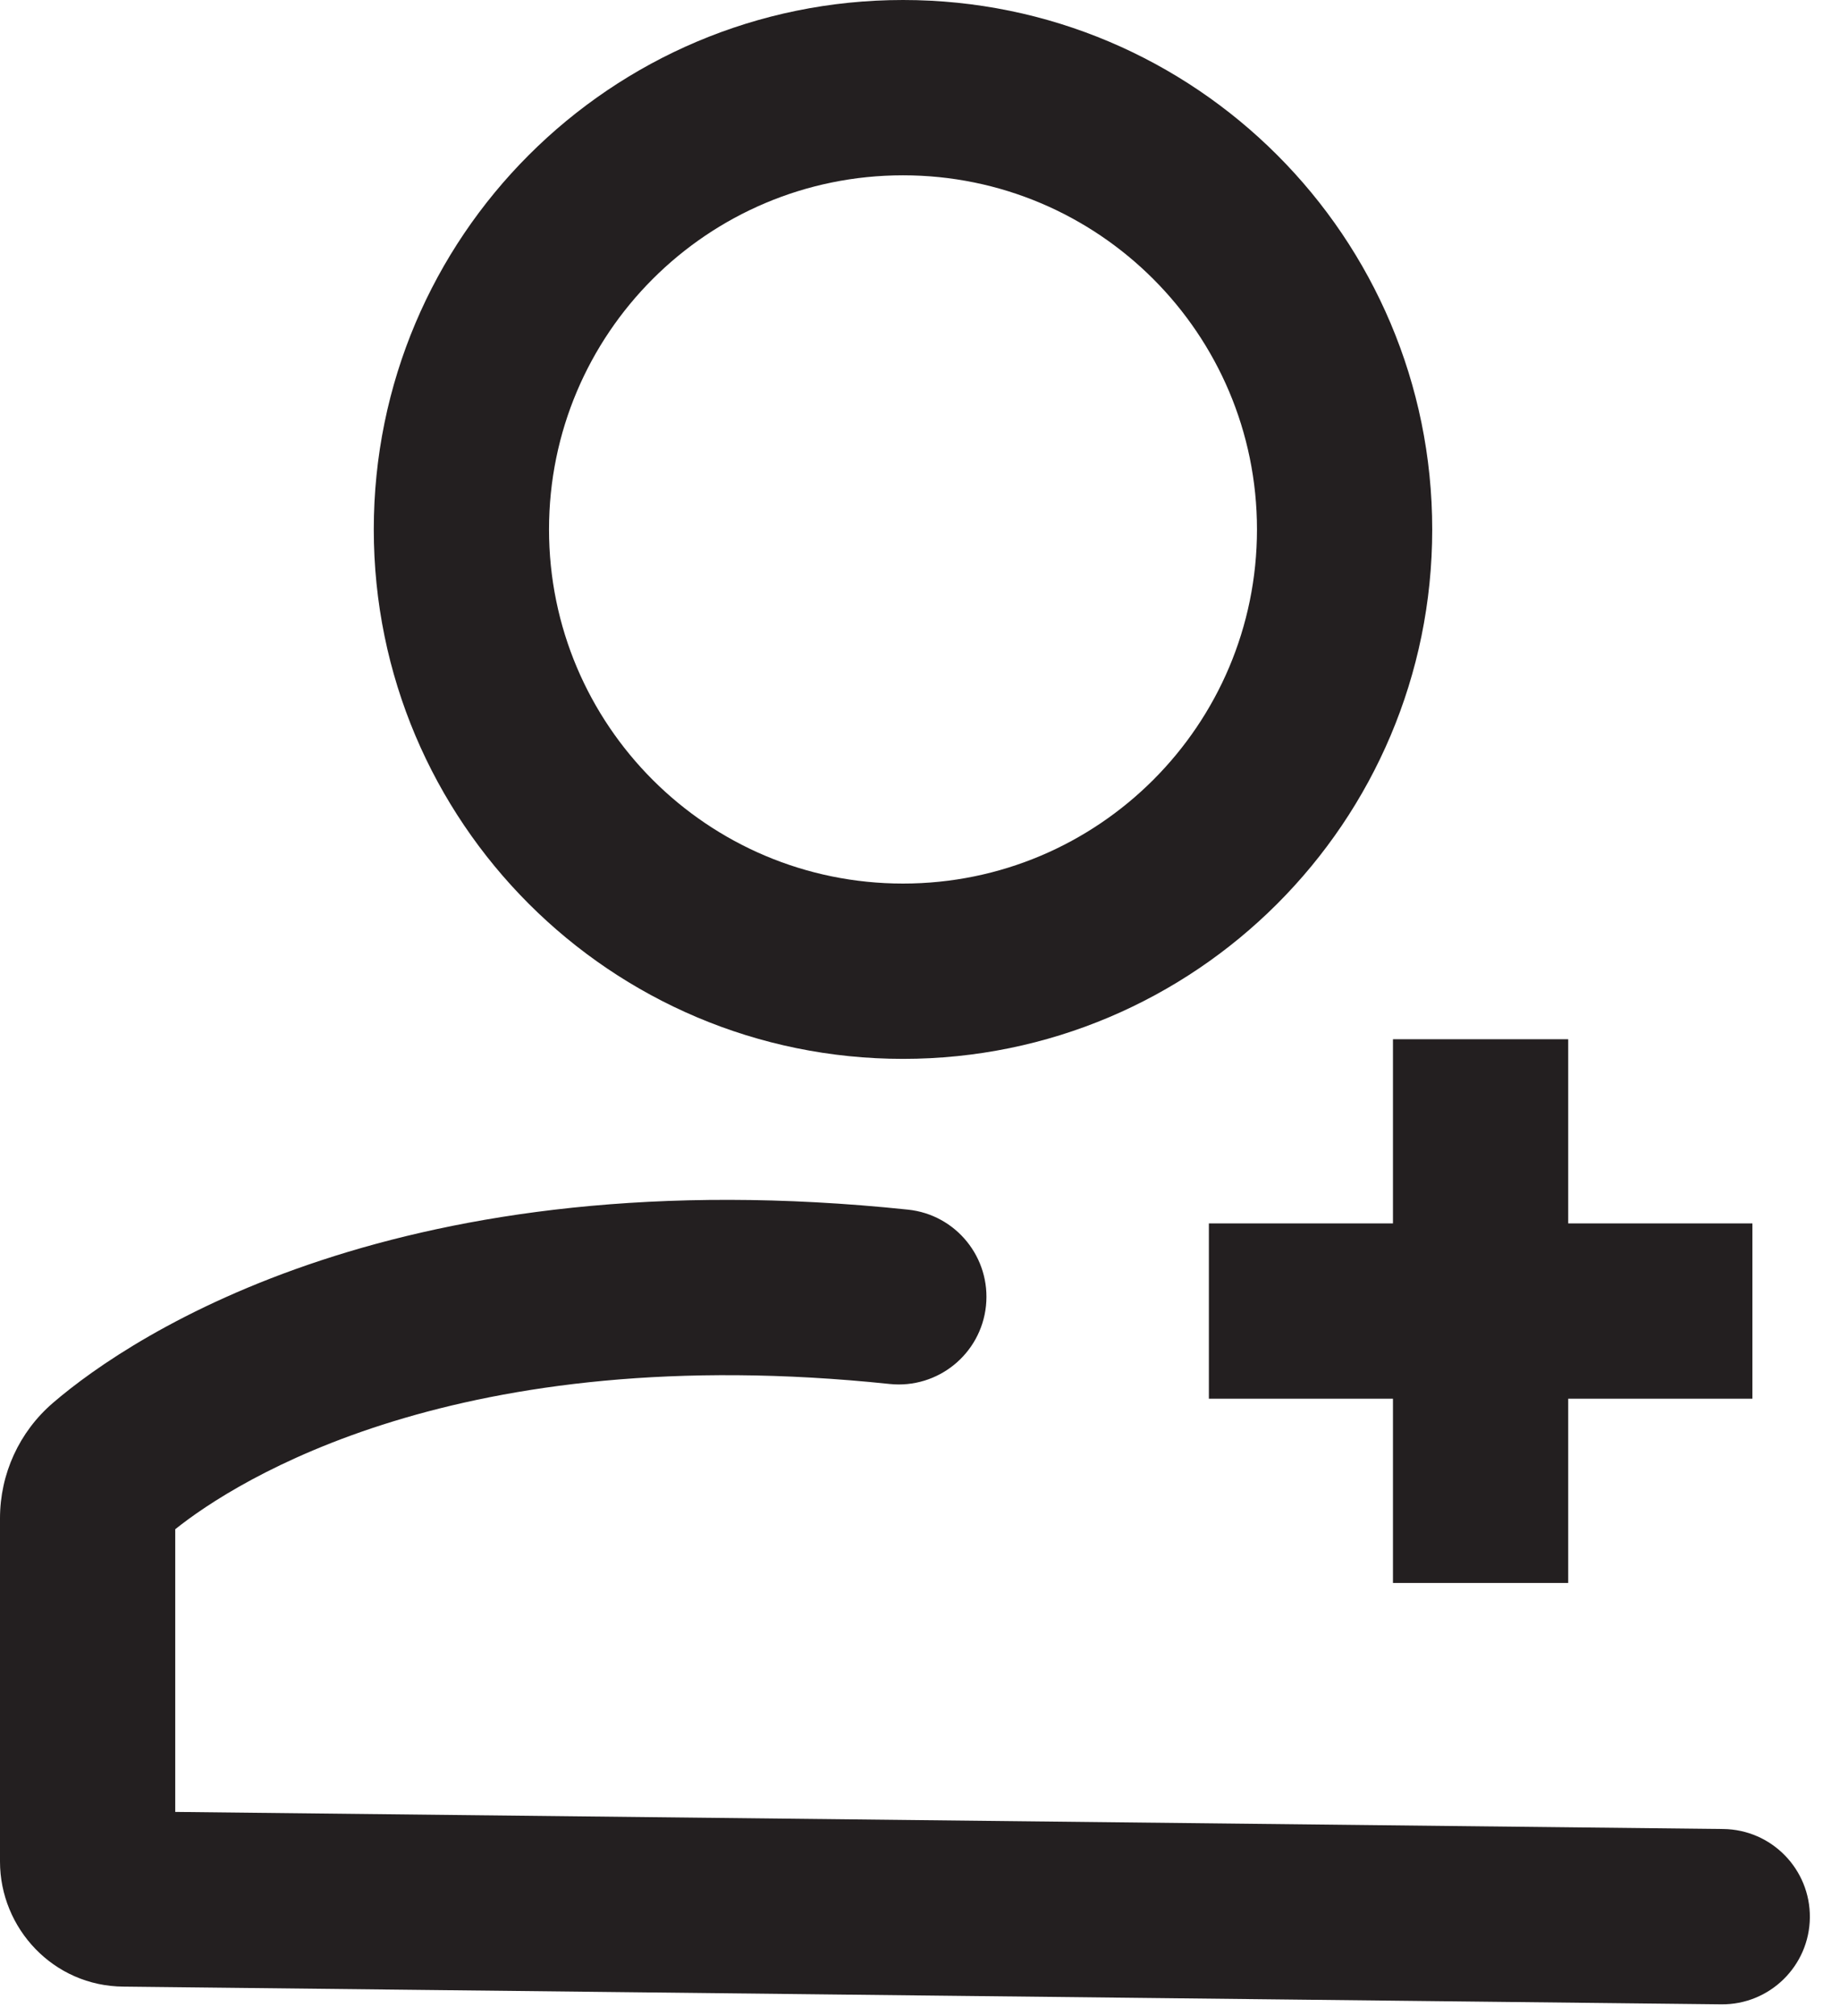
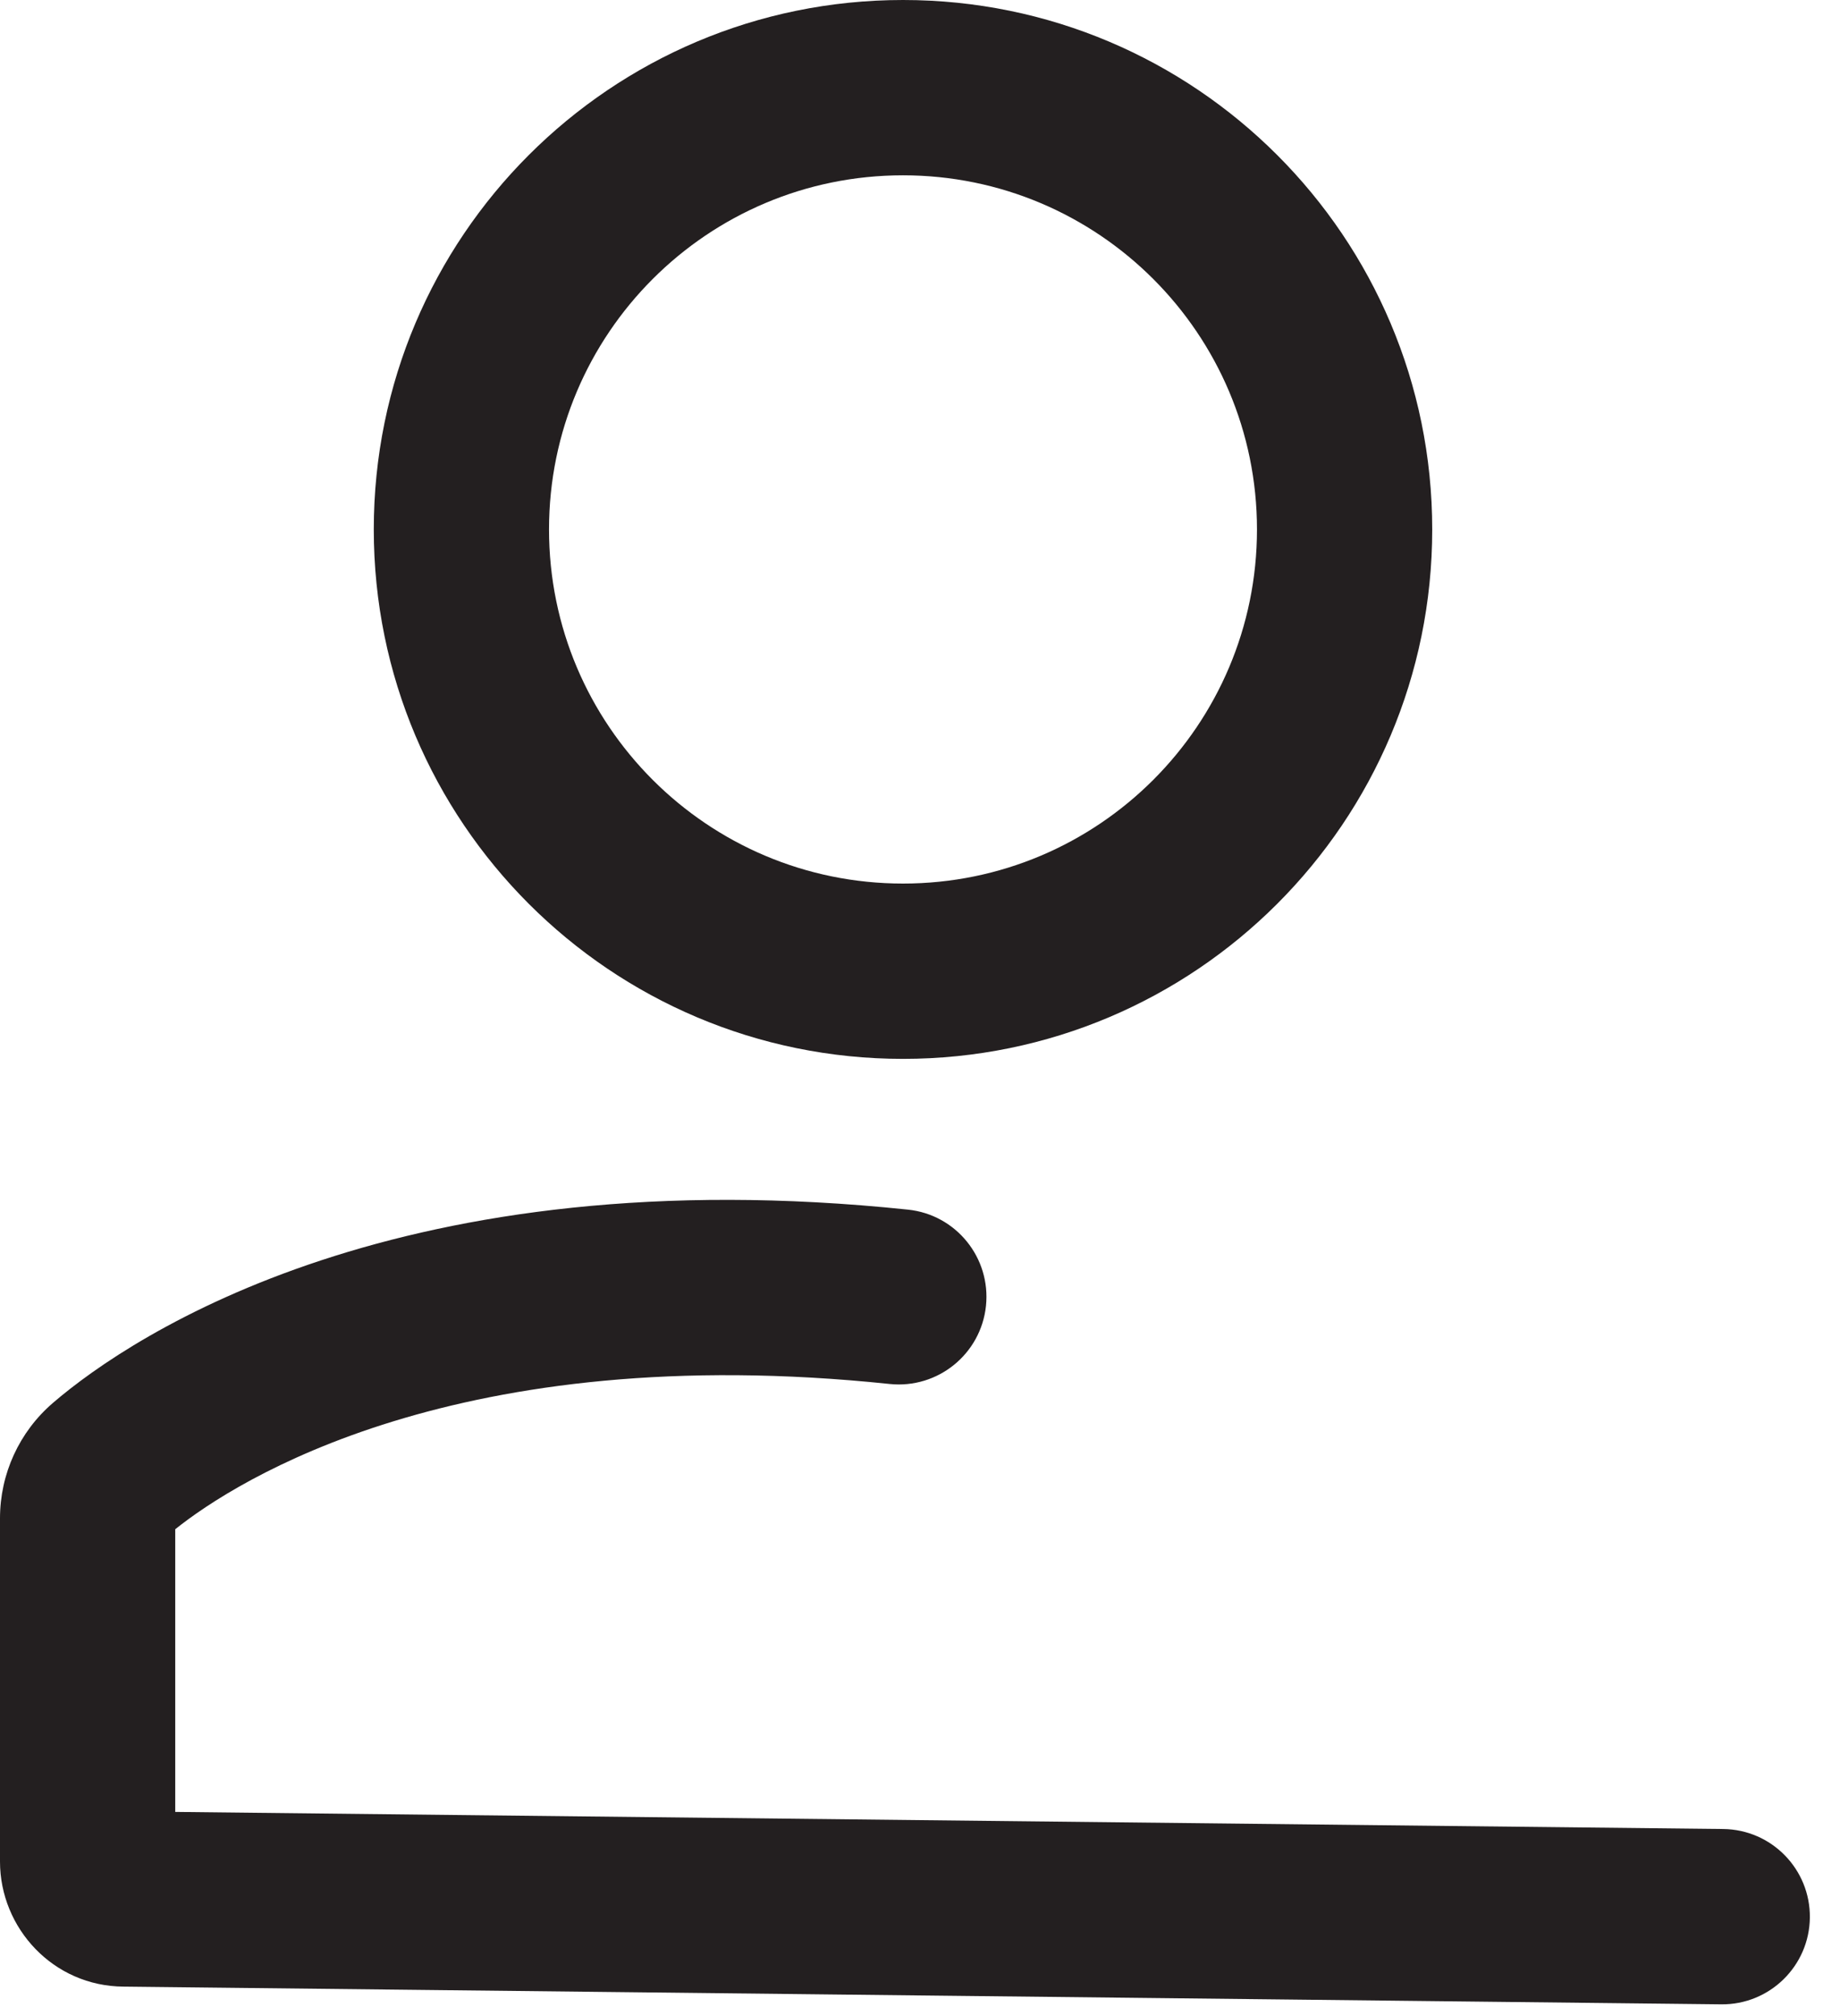
<svg xmlns="http://www.w3.org/2000/svg" width="21" height="23" viewBox="0 0 21 23" fill="none">
  <path fill-rule="evenodd" clip-rule="evenodd" d="M10.306 2C8.074 2 6.266 3.809 6.266 6.04C6.266 8.271 8.074 10.08 10.306 10.08C12.537 10.08 14.346 8.271 14.346 6.04C14.346 3.809 12.537 2 10.306 2ZM4.266 6.04C4.266 2.704 6.97 0 10.306 0C13.642 0 16.346 2.704 16.346 6.04C16.346 9.376 13.642 12.08 10.306 12.08C6.97 12.08 4.266 9.376 4.266 6.04Z" fill="#231F20" />
  <path fill-rule="evenodd" clip-rule="evenodd" d="M2 17.446C2.695 16.89 5.224 15.272 10.154 15.789C10.703 15.846 11.195 15.448 11.253 14.898C11.31 14.349 10.912 13.857 10.363 13.8C4.595 13.195 1.527 15.211 0.604 16.005C0.22 16.335 0 16.814 0 17.322V21.238C0 21.996 0.607 22.66 1.412 22.664L19.645 22.866C20.197 22.872 20.65 22.429 20.656 21.877C20.662 21.325 20.219 20.872 19.667 20.866L2 20.671V17.446Z" fill="#231F20" />
-   <path fill-rule="evenodd" clip-rule="evenodd" d="M15.898 18.059V11.856H17.898V18.059H15.898Z" fill="#231F20" />
-   <path fill-rule="evenodd" clip-rule="evenodd" d="M13.797 13.957H20V15.957H13.797V13.957Z" fill="#231F20" />
</svg>